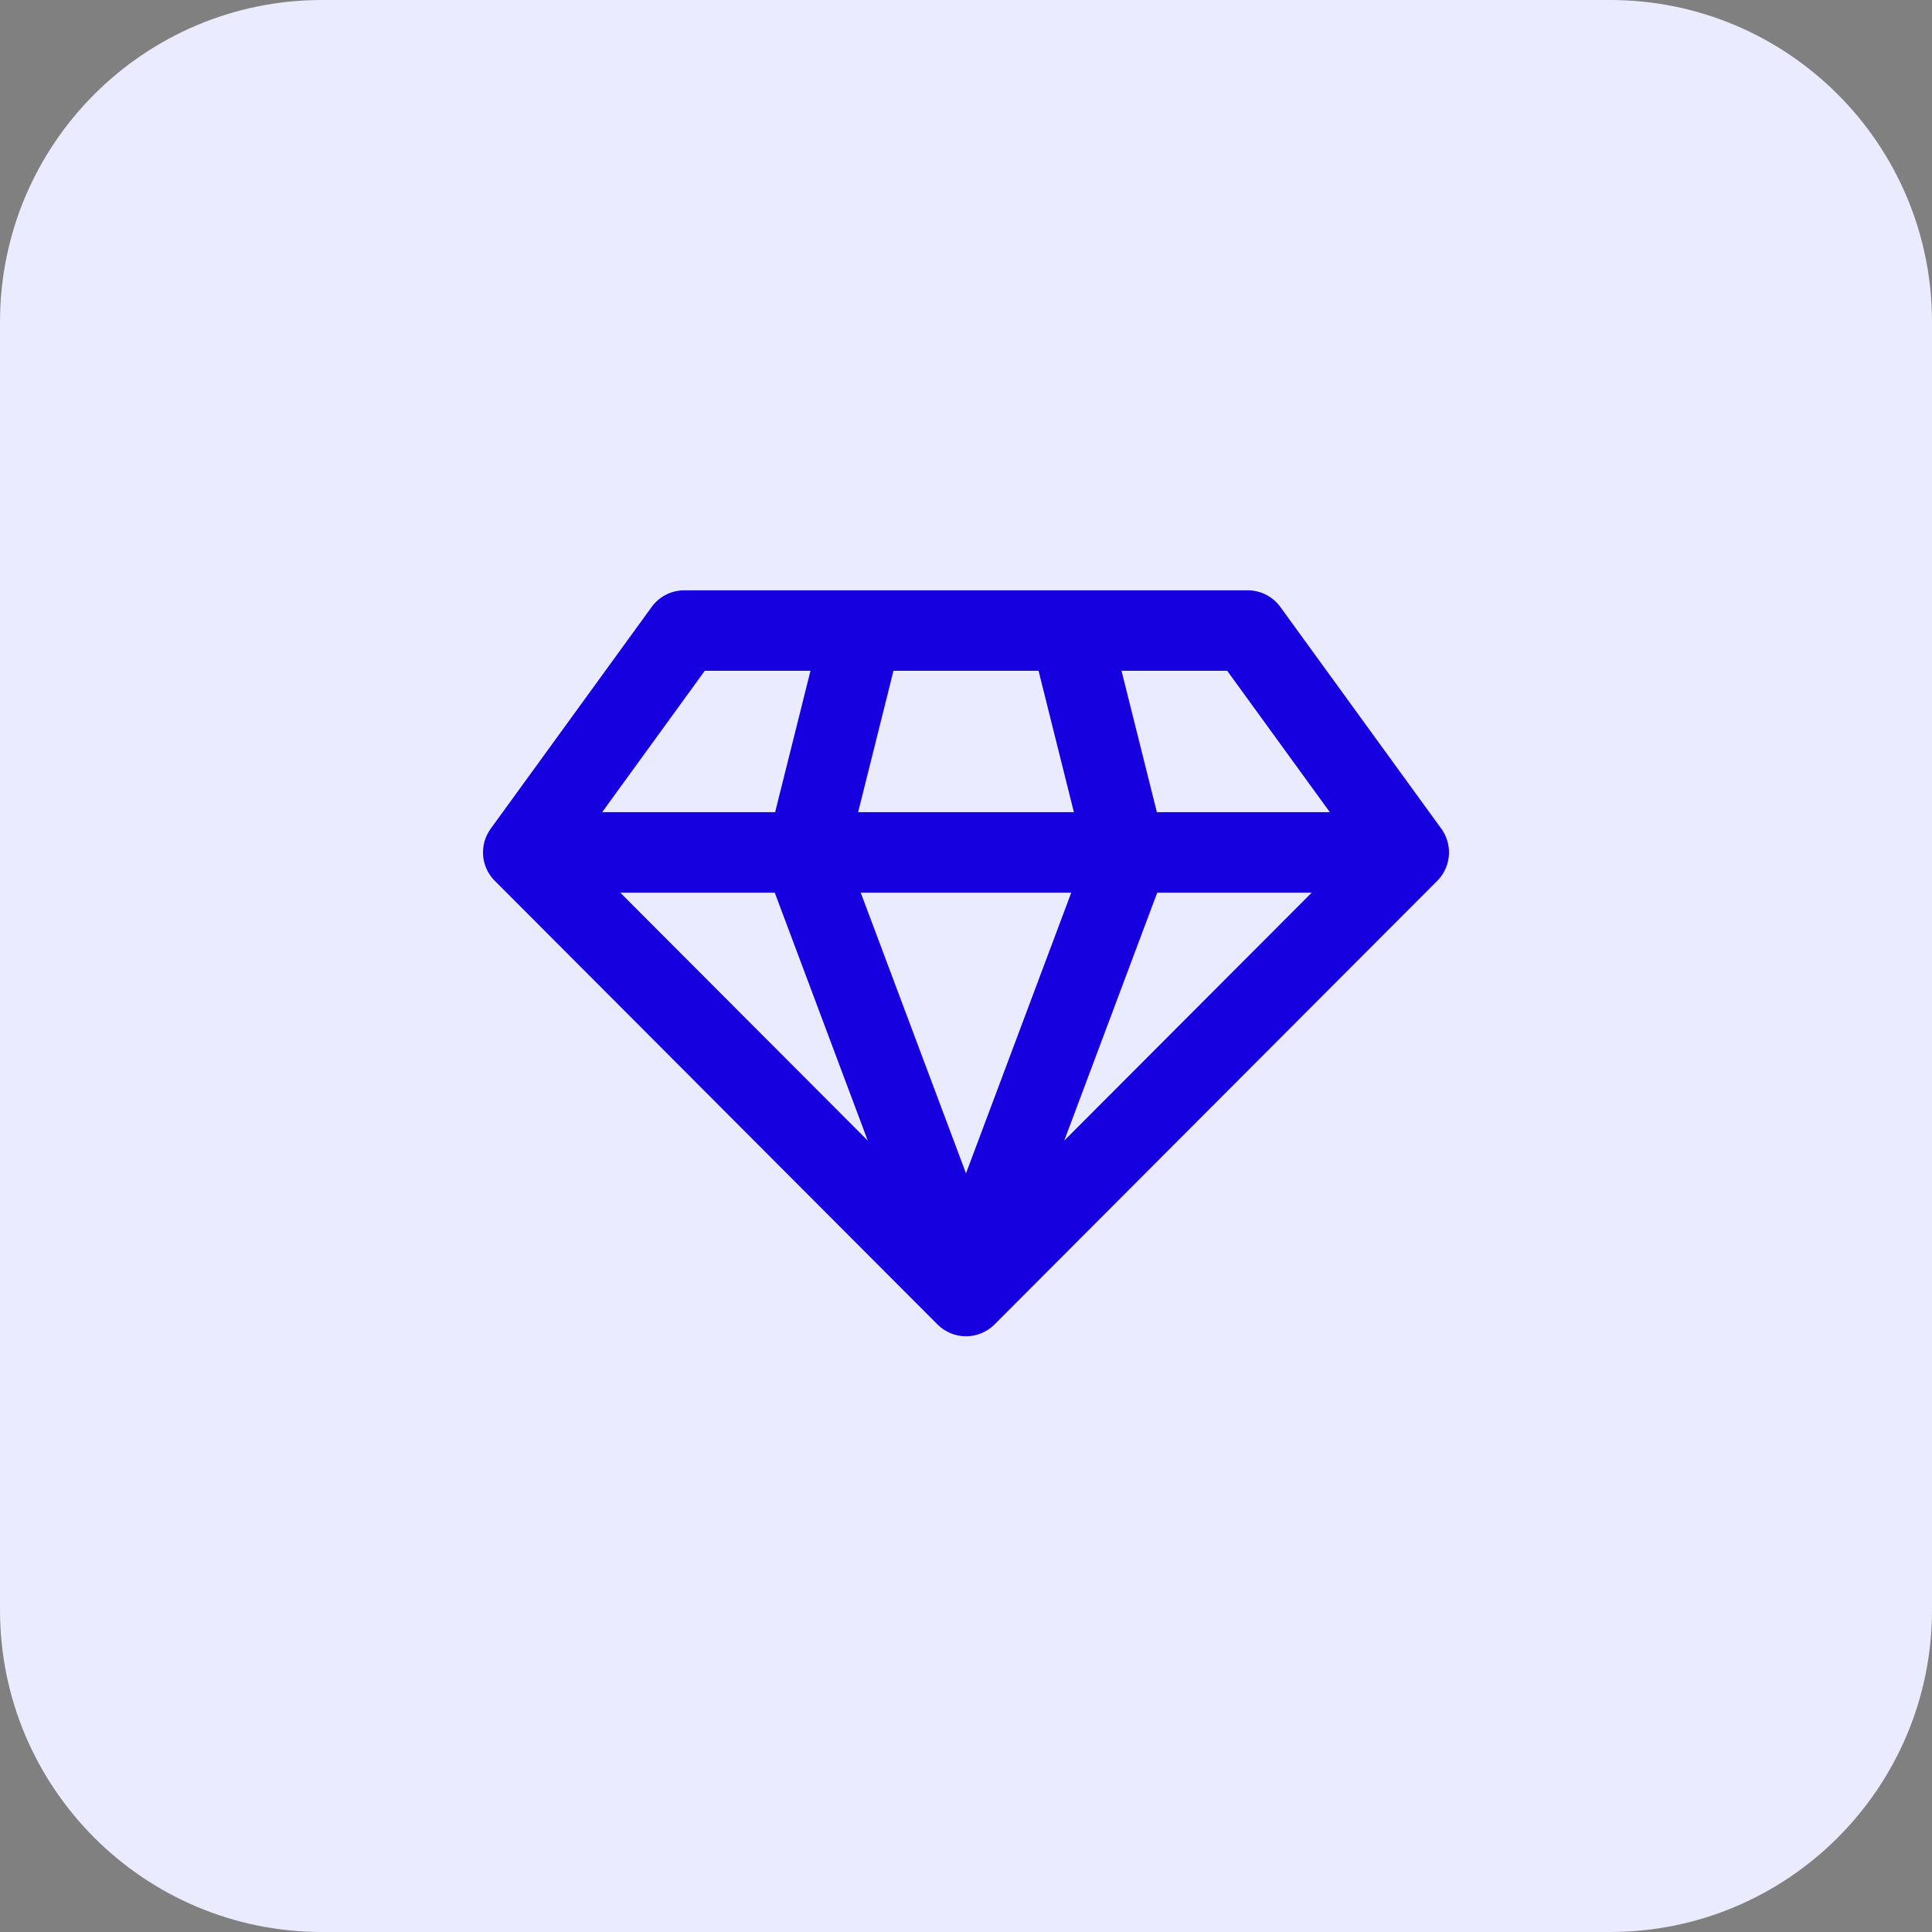
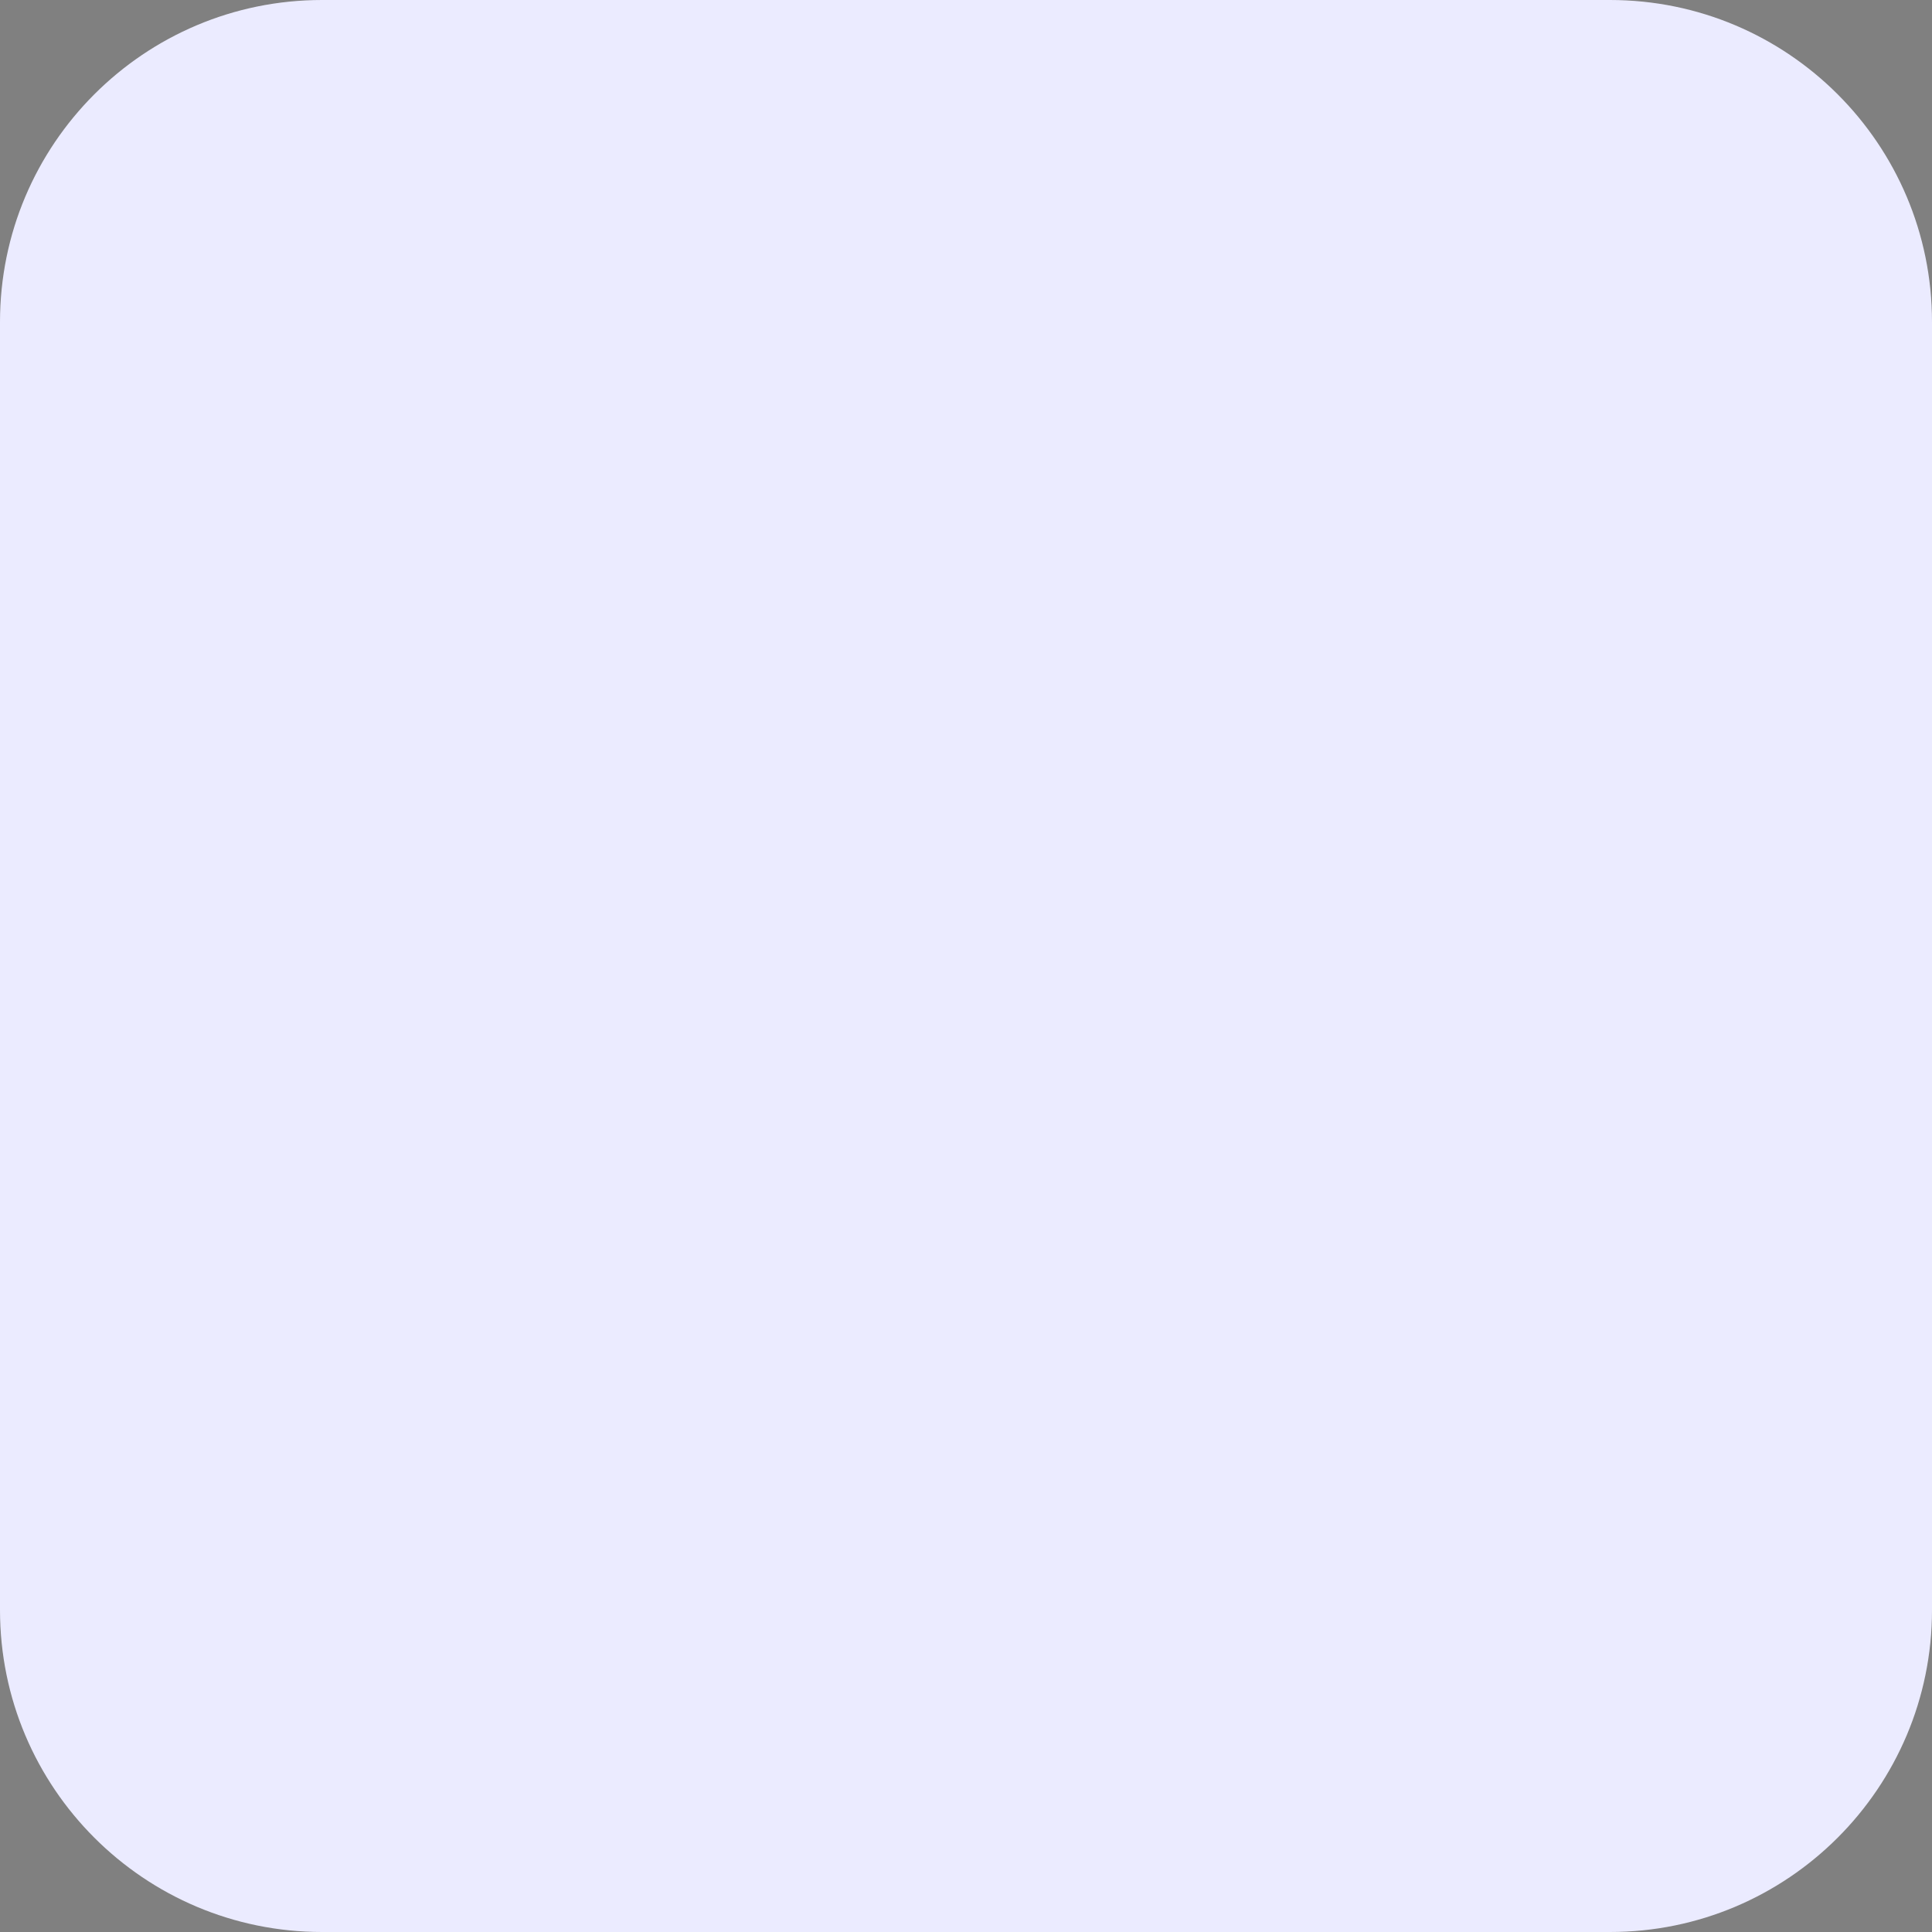
<svg xmlns="http://www.w3.org/2000/svg" width="48" height="48" viewBox="0 0 48 48" fill="none">
  <rect x="0" y="0" width="48" height="48" fill="#808080" stroke="none" />
-   <path d="M0 8C0 3.582 3.582 0 8 0H40C44.418 0 48 3.582 48 8V40C48 44.418 44.418 48 40 48H8C3.582 48 0 44.418 0 40V8Z" fill="#EBEBFF" />
-   <path fill-rule="evenodd" clip-rule="evenodd" d="M16.191 15.079C16.379 14.82 16.68 14.666 17 14.666H31C31.32 14.666 31.621 14.82 31.809 15.079L35.805 20.584C35.815 20.598 35.825 20.613 35.835 20.627C35.849 20.649 35.863 20.671 35.875 20.693C35.914 20.765 35.945 20.84 35.965 20.917C35.99 21.008 36.002 21.102 36 21.196C35.999 21.232 35.997 21.267 35.992 21.303C35.984 21.366 35.97 21.429 35.95 21.491C35.914 21.599 35.86 21.702 35.788 21.794C35.77 21.816 35.752 21.838 35.733 21.858C35.727 21.864 35.722 21.87 35.717 21.875C35.713 21.879 35.71 21.882 35.706 21.886L24.708 32.906C24.52 33.094 24.266 33.2 24 33.2C23.735 33.2 23.48 33.094 23.292 32.906L12.294 21.885L12.292 21.884C12.276 21.868 12.26 21.851 12.245 21.833C12.102 21.669 12.02 21.466 12.003 21.256C11.994 21.142 12.005 21.027 12.035 20.914C12.059 20.829 12.093 20.747 12.139 20.67C12.156 20.64 12.175 20.612 12.195 20.584L16.191 15.079ZM17.51 16.666L14.961 20.178H19.258L20.136 16.666H17.51ZM22.198 16.666L21.32 20.178H26.68L25.803 16.666H22.198ZM27.864 16.666L28.742 20.178H33.039L30.49 16.666H27.864ZM26.615 22.178H21.385L24 29.152L26.615 22.178ZM19.249 22.178H15.411L21.559 28.338L19.249 22.178ZM26.441 28.338L28.751 22.178H32.589L26.441 28.338Z" fill="#1600DF" />
+   <path d="M0 8C0 3.582 3.582 0 8 0H40C44.418 0 48 3.582 48 8V40C48 44.418 44.418 48 40 48H8C3.582 48 0 44.418 0 40Z" fill="#EBEBFF" />
</svg>